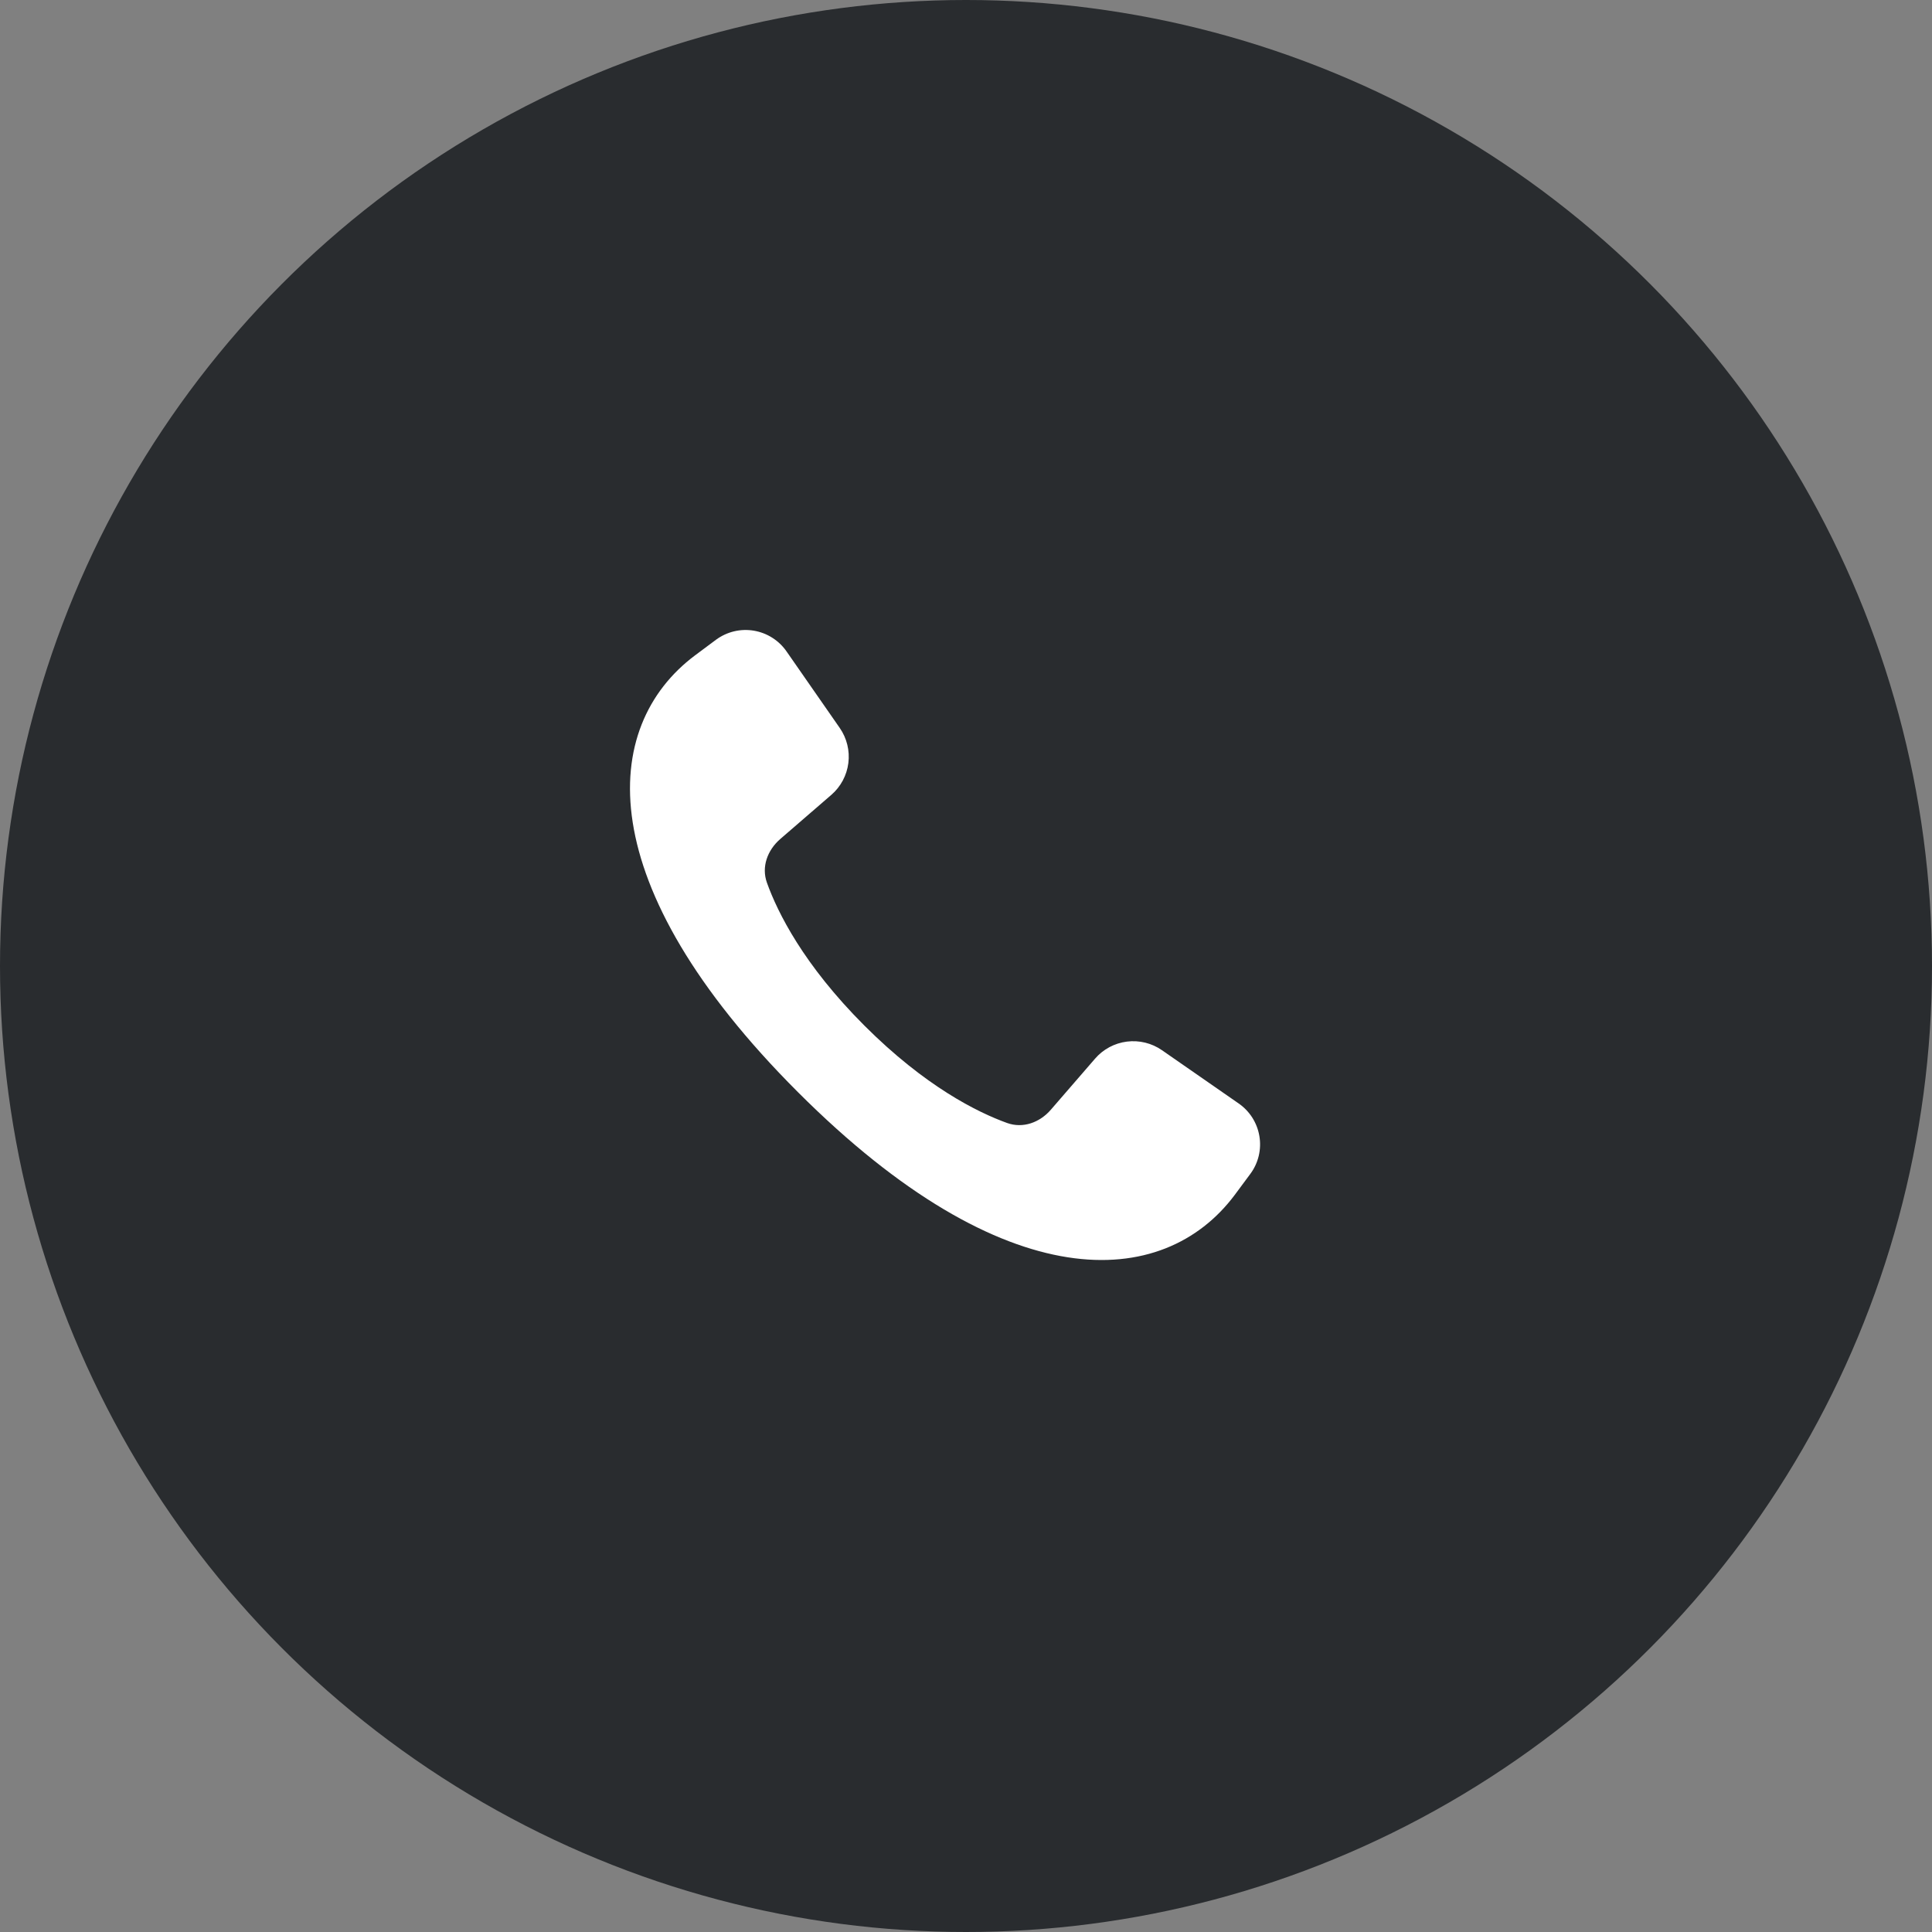
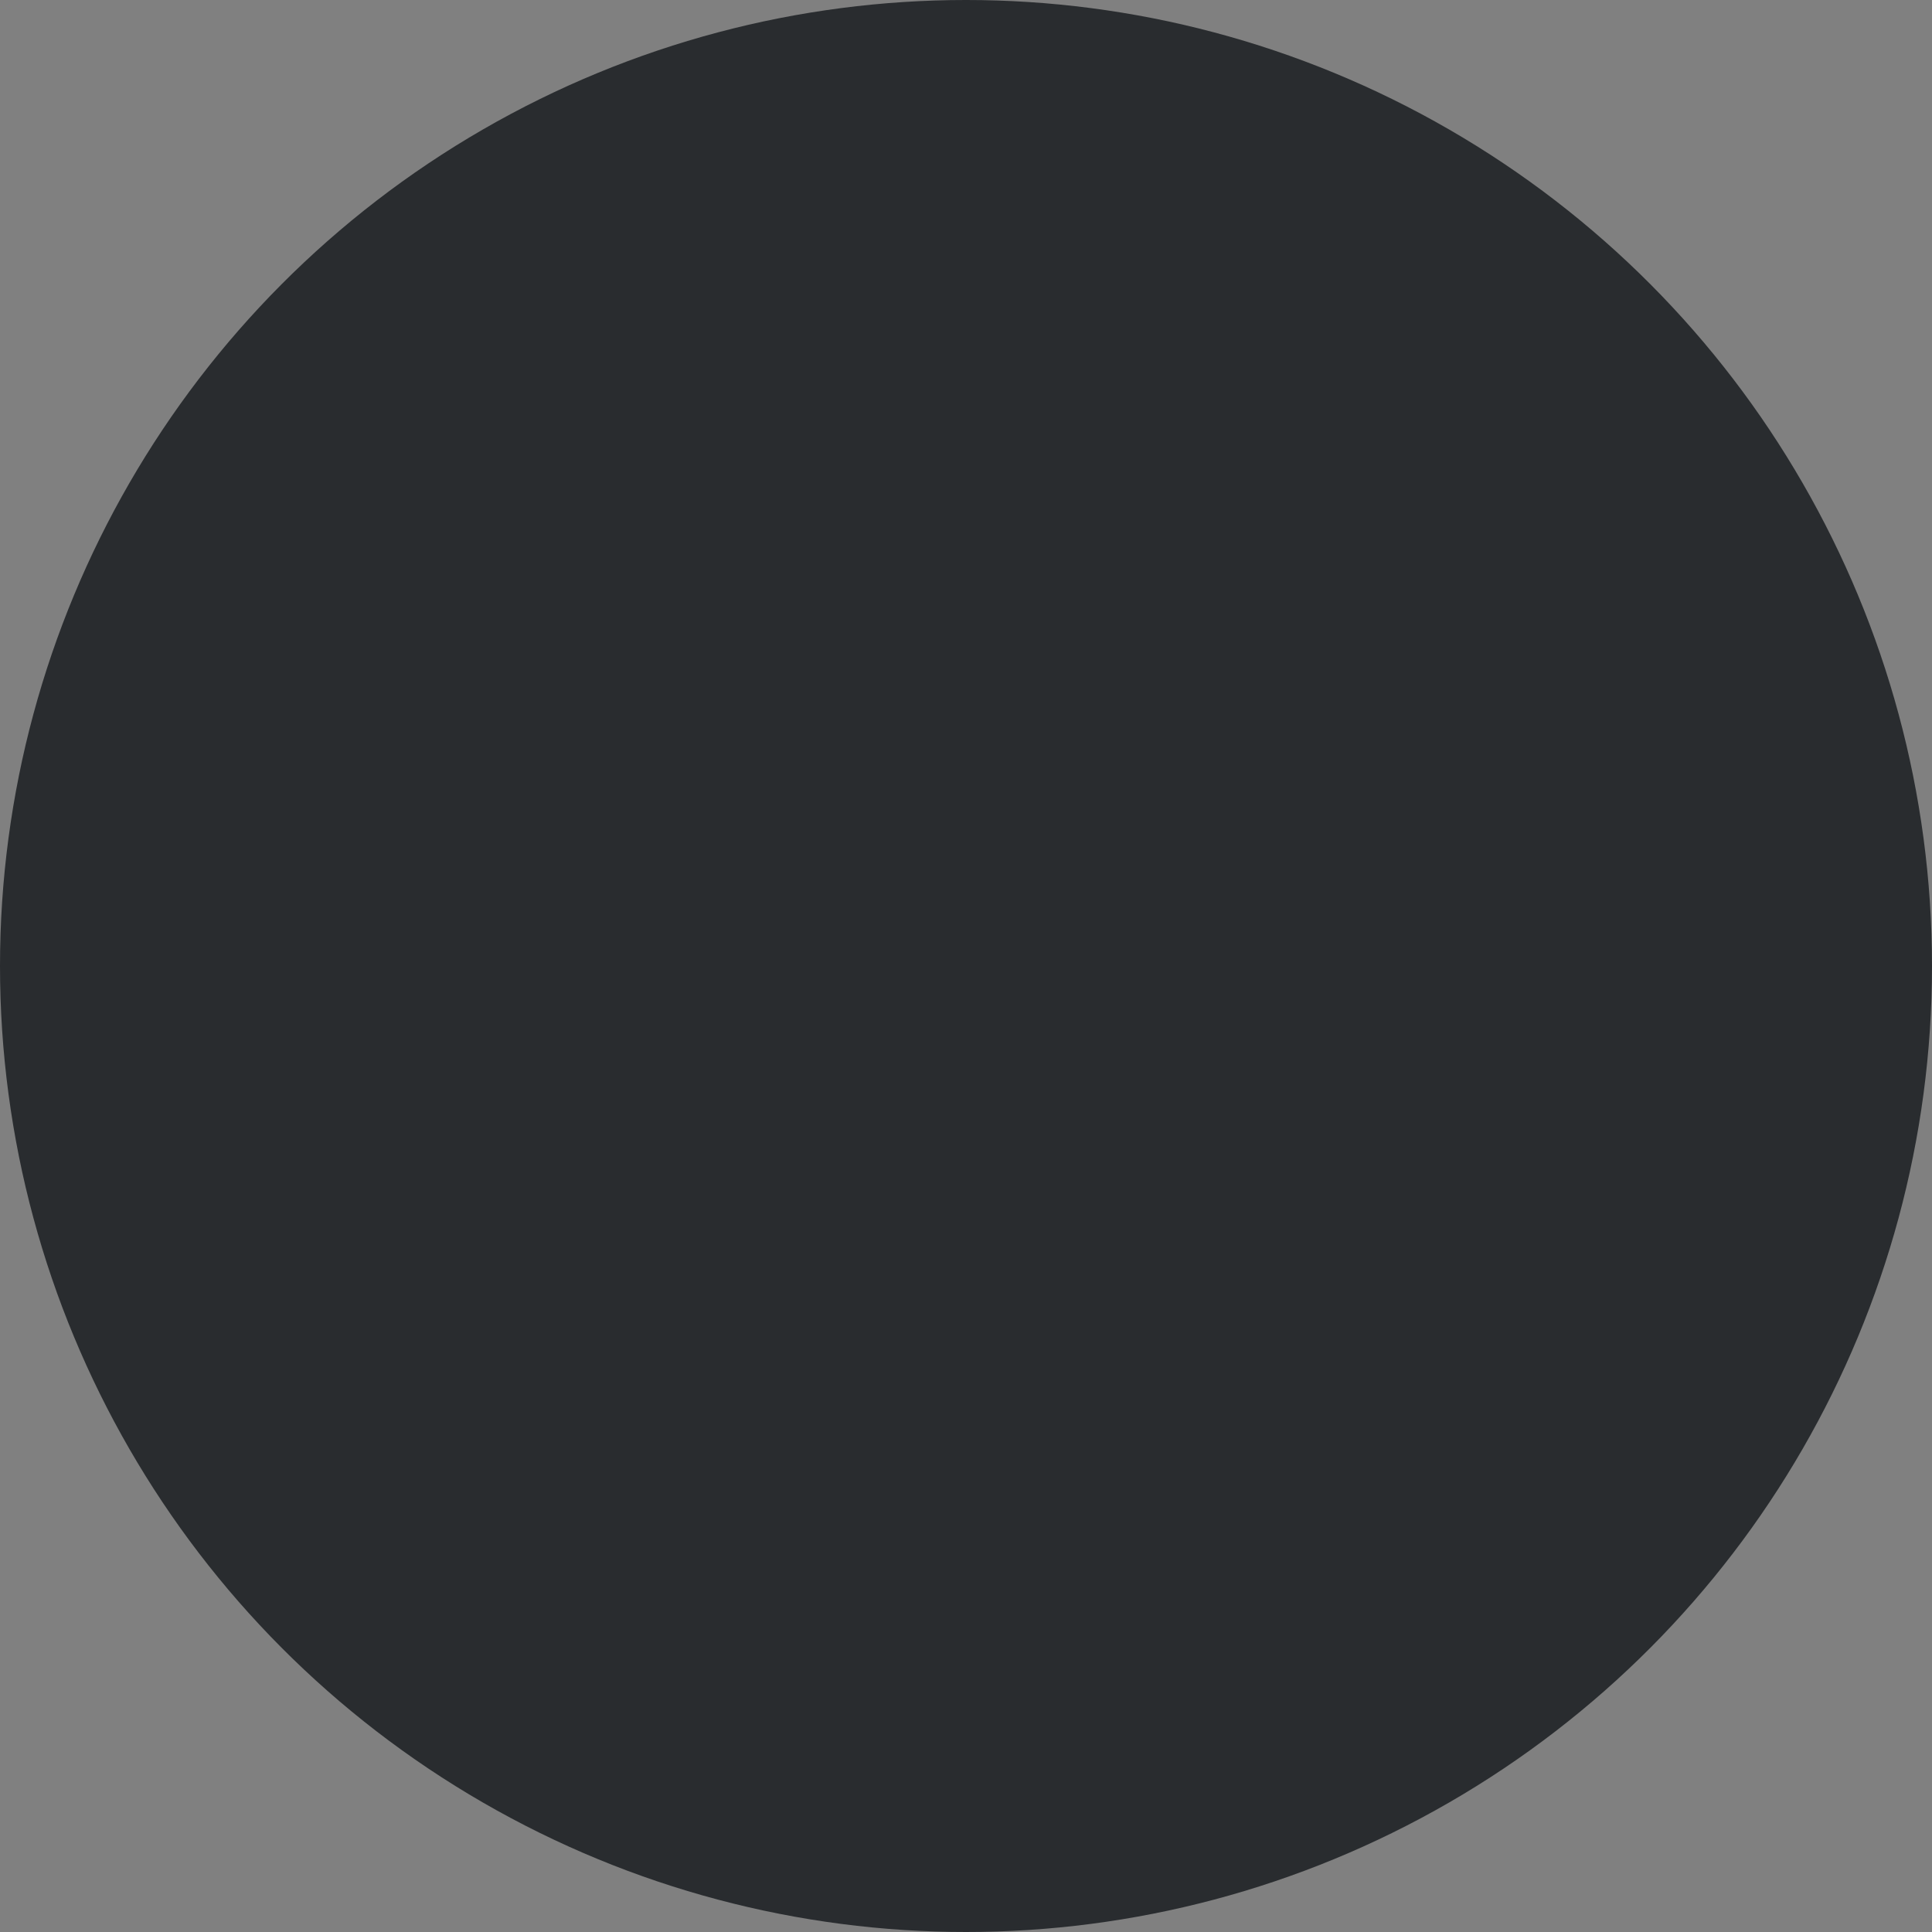
<svg xmlns="http://www.w3.org/2000/svg" width="46" height="46" viewBox="0 0 46 46" fill="none">
  <rect x="0" y="0" width="46" height="46" fill="#808080" stroke="none" />
  <circle cx="23" cy="23" r="23" fill="#292C2F" />
-   <path d="M18.997 26.002C14.044 21.049 14.281 17.303 16.547 15.605L17.049 15.231C17.177 15.137 17.323 15.069 17.477 15.032C17.632 14.995 17.792 14.99 17.949 15.016C18.106 15.043 18.256 15.1 18.39 15.186C18.524 15.271 18.64 15.383 18.73 15.514L19.994 17.332C20.163 17.576 20.236 17.873 20.199 18.167C20.162 18.461 20.018 18.731 19.794 18.925L18.577 19.977C18.273 20.241 18.124 20.64 18.261 21.019C18.514 21.723 19.128 22.966 20.58 24.418C22.032 25.87 23.274 26.484 23.979 26.738C24.358 26.874 24.758 26.726 25.021 26.421L26.073 25.206C26.267 24.981 26.537 24.837 26.831 24.8C27.125 24.763 27.423 24.836 27.666 25.005L29.488 26.27C29.619 26.36 29.73 26.475 29.816 26.609C29.901 26.743 29.959 26.893 29.985 27.049C30.012 27.206 30.006 27.366 29.97 27.52C29.933 27.675 29.866 27.82 29.771 27.948L29.395 28.455C27.697 30.719 23.95 30.955 18.997 26.002Z" fill="white" />
</svg>